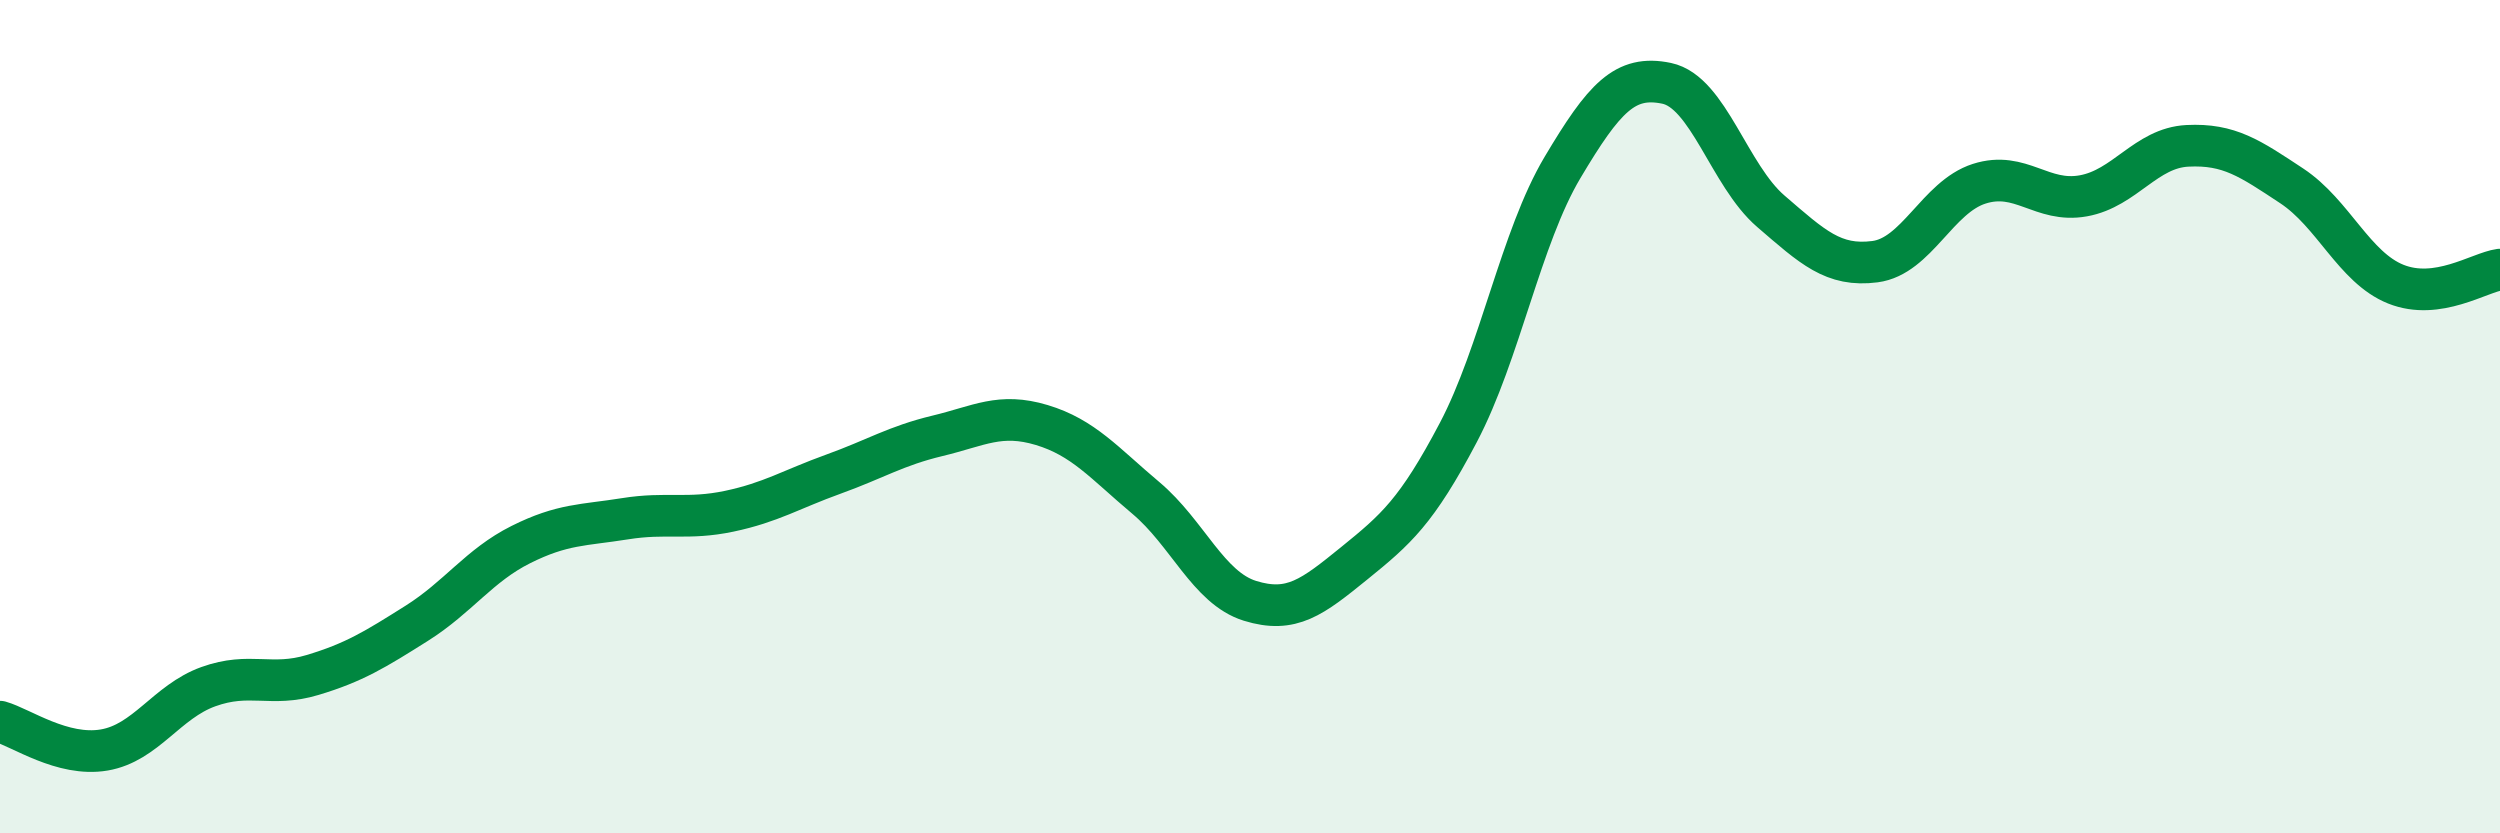
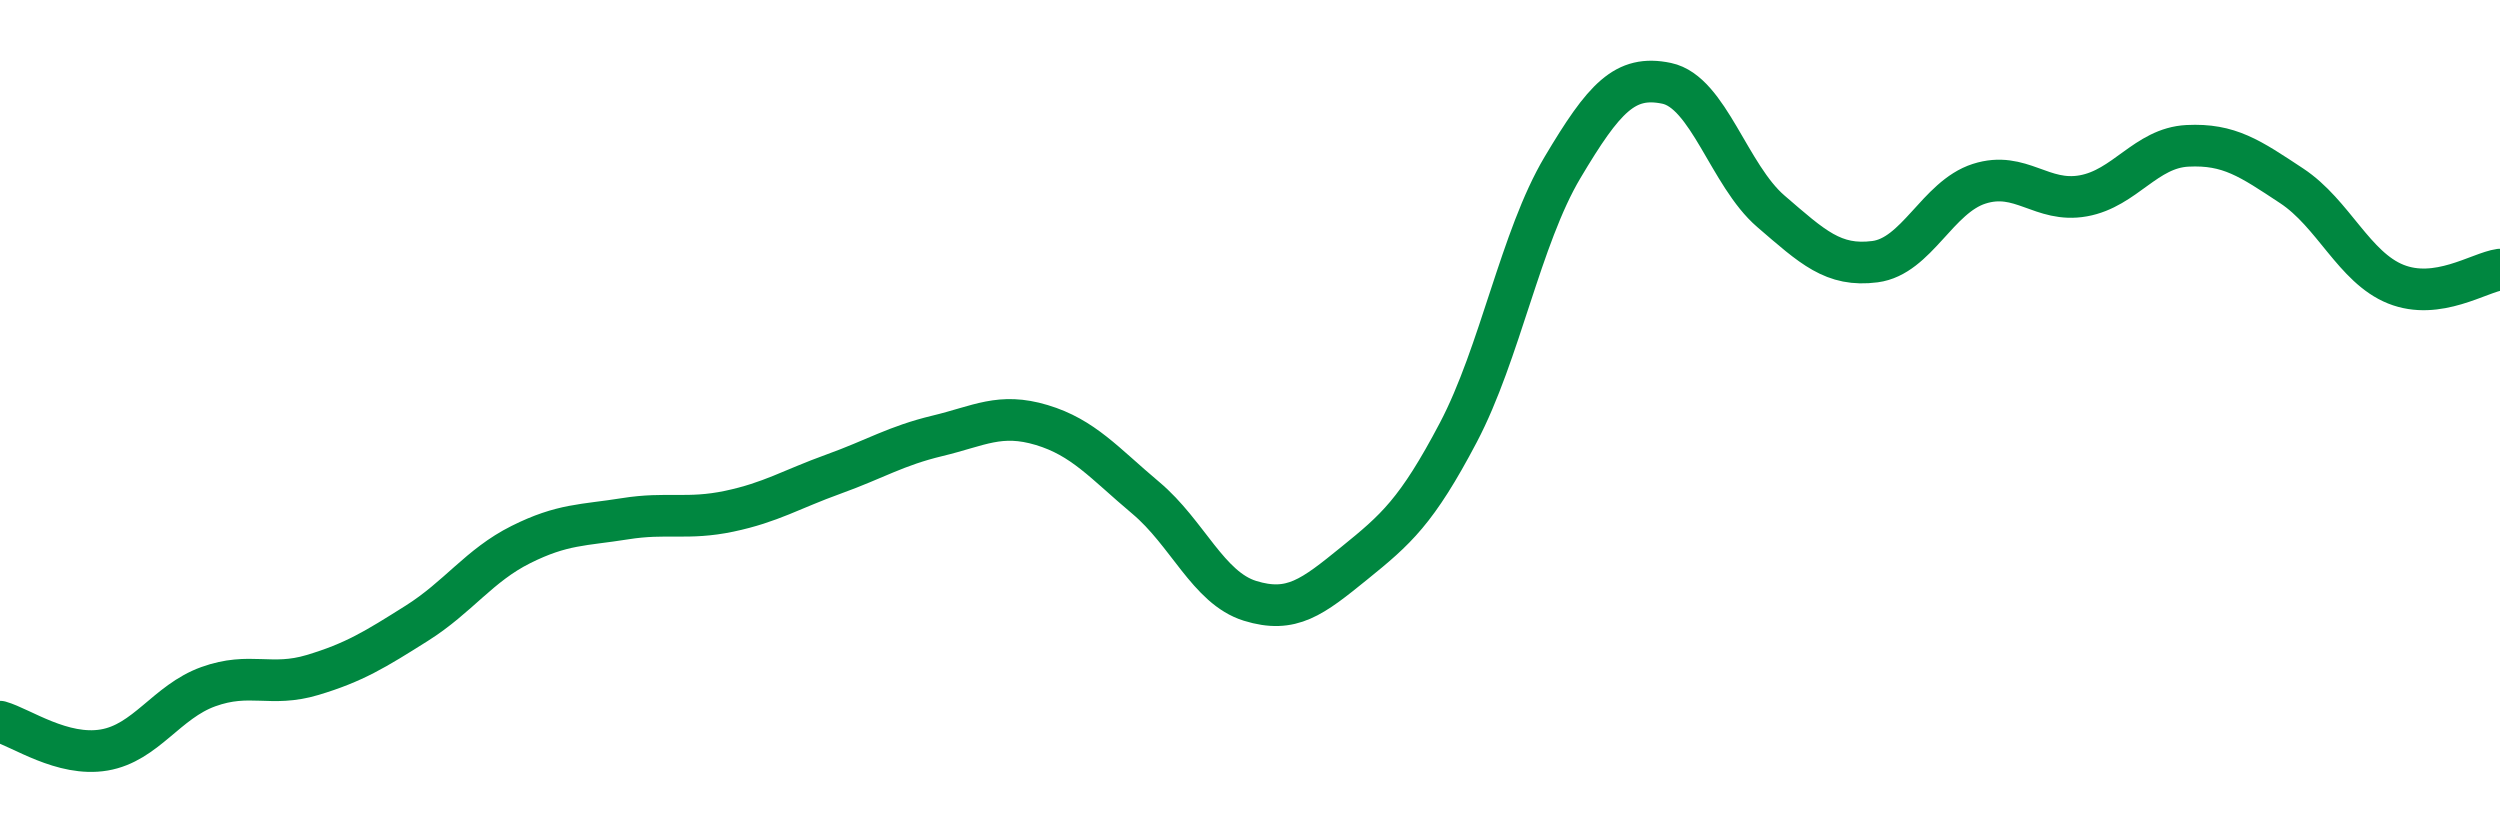
<svg xmlns="http://www.w3.org/2000/svg" width="60" height="20" viewBox="0 0 60 20">
-   <path d="M 0,17.32 C 0.5,17.46 1.5,18.17 2.5,18 C 3.5,17.83 4,16.84 5,16.48 C 6,16.12 6.5,16.5 7.5,16.2 C 8.5,15.9 9,15.59 10,14.96 C 11,14.33 11.5,13.57 12.5,13.07 C 13.5,12.57 14,12.61 15,12.45 C 16,12.29 16.5,12.48 17.5,12.27 C 18.5,12.06 19,11.74 20,11.38 C 21,11.02 21.5,10.7 22.5,10.46 C 23.5,10.22 24,9.9 25,10.2 C 26,10.5 26.5,11.11 27.5,11.95 C 28.5,12.79 29,14.11 30,14.42 C 31,14.73 31.5,14.33 32.5,13.52 C 33.5,12.71 34,12.28 35,10.38 C 36,8.48 36.5,5.7 37.5,4.02 C 38.5,2.34 39,1.79 40,2 C 41,2.21 41.5,4.21 42.5,5.07 C 43.5,5.93 44,6.41 45,6.28 C 46,6.15 46.5,4.73 47.5,4.41 C 48.5,4.09 49,4.88 50,4.7 C 51,4.52 51.5,3.55 52.5,3.5 C 53.5,3.45 54,3.8 55,4.46 C 56,5.12 56.5,6.42 57.5,6.82 C 58.5,7.22 59.5,6.54 60,6.47L60 20L0 20Z" fill="#008740" opacity="0.1" stroke-linecap="round" stroke-linejoin="round" />
  <path d="M 0,17.32 C 0.5,17.46 1.5,18.17 2.5,18 C 3.5,17.83 4,16.84 5,16.48 C 6,16.12 6.5,16.5 7.5,16.2 C 8.5,15.9 9,15.59 10,14.96 C 11,14.33 11.5,13.57 12.5,13.07 C 13.5,12.57 14,12.61 15,12.45 C 16,12.29 16.5,12.48 17.5,12.27 C 18.5,12.06 19,11.74 20,11.38 C 21,11.02 21.5,10.7 22.5,10.46 C 23.5,10.22 24,9.9 25,10.2 C 26,10.5 26.5,11.11 27.5,11.95 C 28.5,12.79 29,14.11 30,14.42 C 31,14.73 31.5,14.33 32.5,13.52 C 33.5,12.71 34,12.28 35,10.38 C 36,8.48 36.5,5.7 37.5,4.02 C 38.5,2.34 39,1.79 40,2 C 41,2.21 41.5,4.21 42.5,5.07 C 43.5,5.93 44,6.41 45,6.28 C 46,6.15 46.5,4.73 47.5,4.41 C 48.5,4.09 49,4.88 50,4.7 C 51,4.52 51.5,3.55 52.5,3.5 C 53.5,3.45 54,3.8 55,4.46 C 56,5.12 56.5,6.42 57.5,6.82 C 58.5,7.22 59.5,6.54 60,6.47" stroke="#008740" stroke-width="1" fill="none" stroke-linecap="round" stroke-linejoin="round" />
</svg>